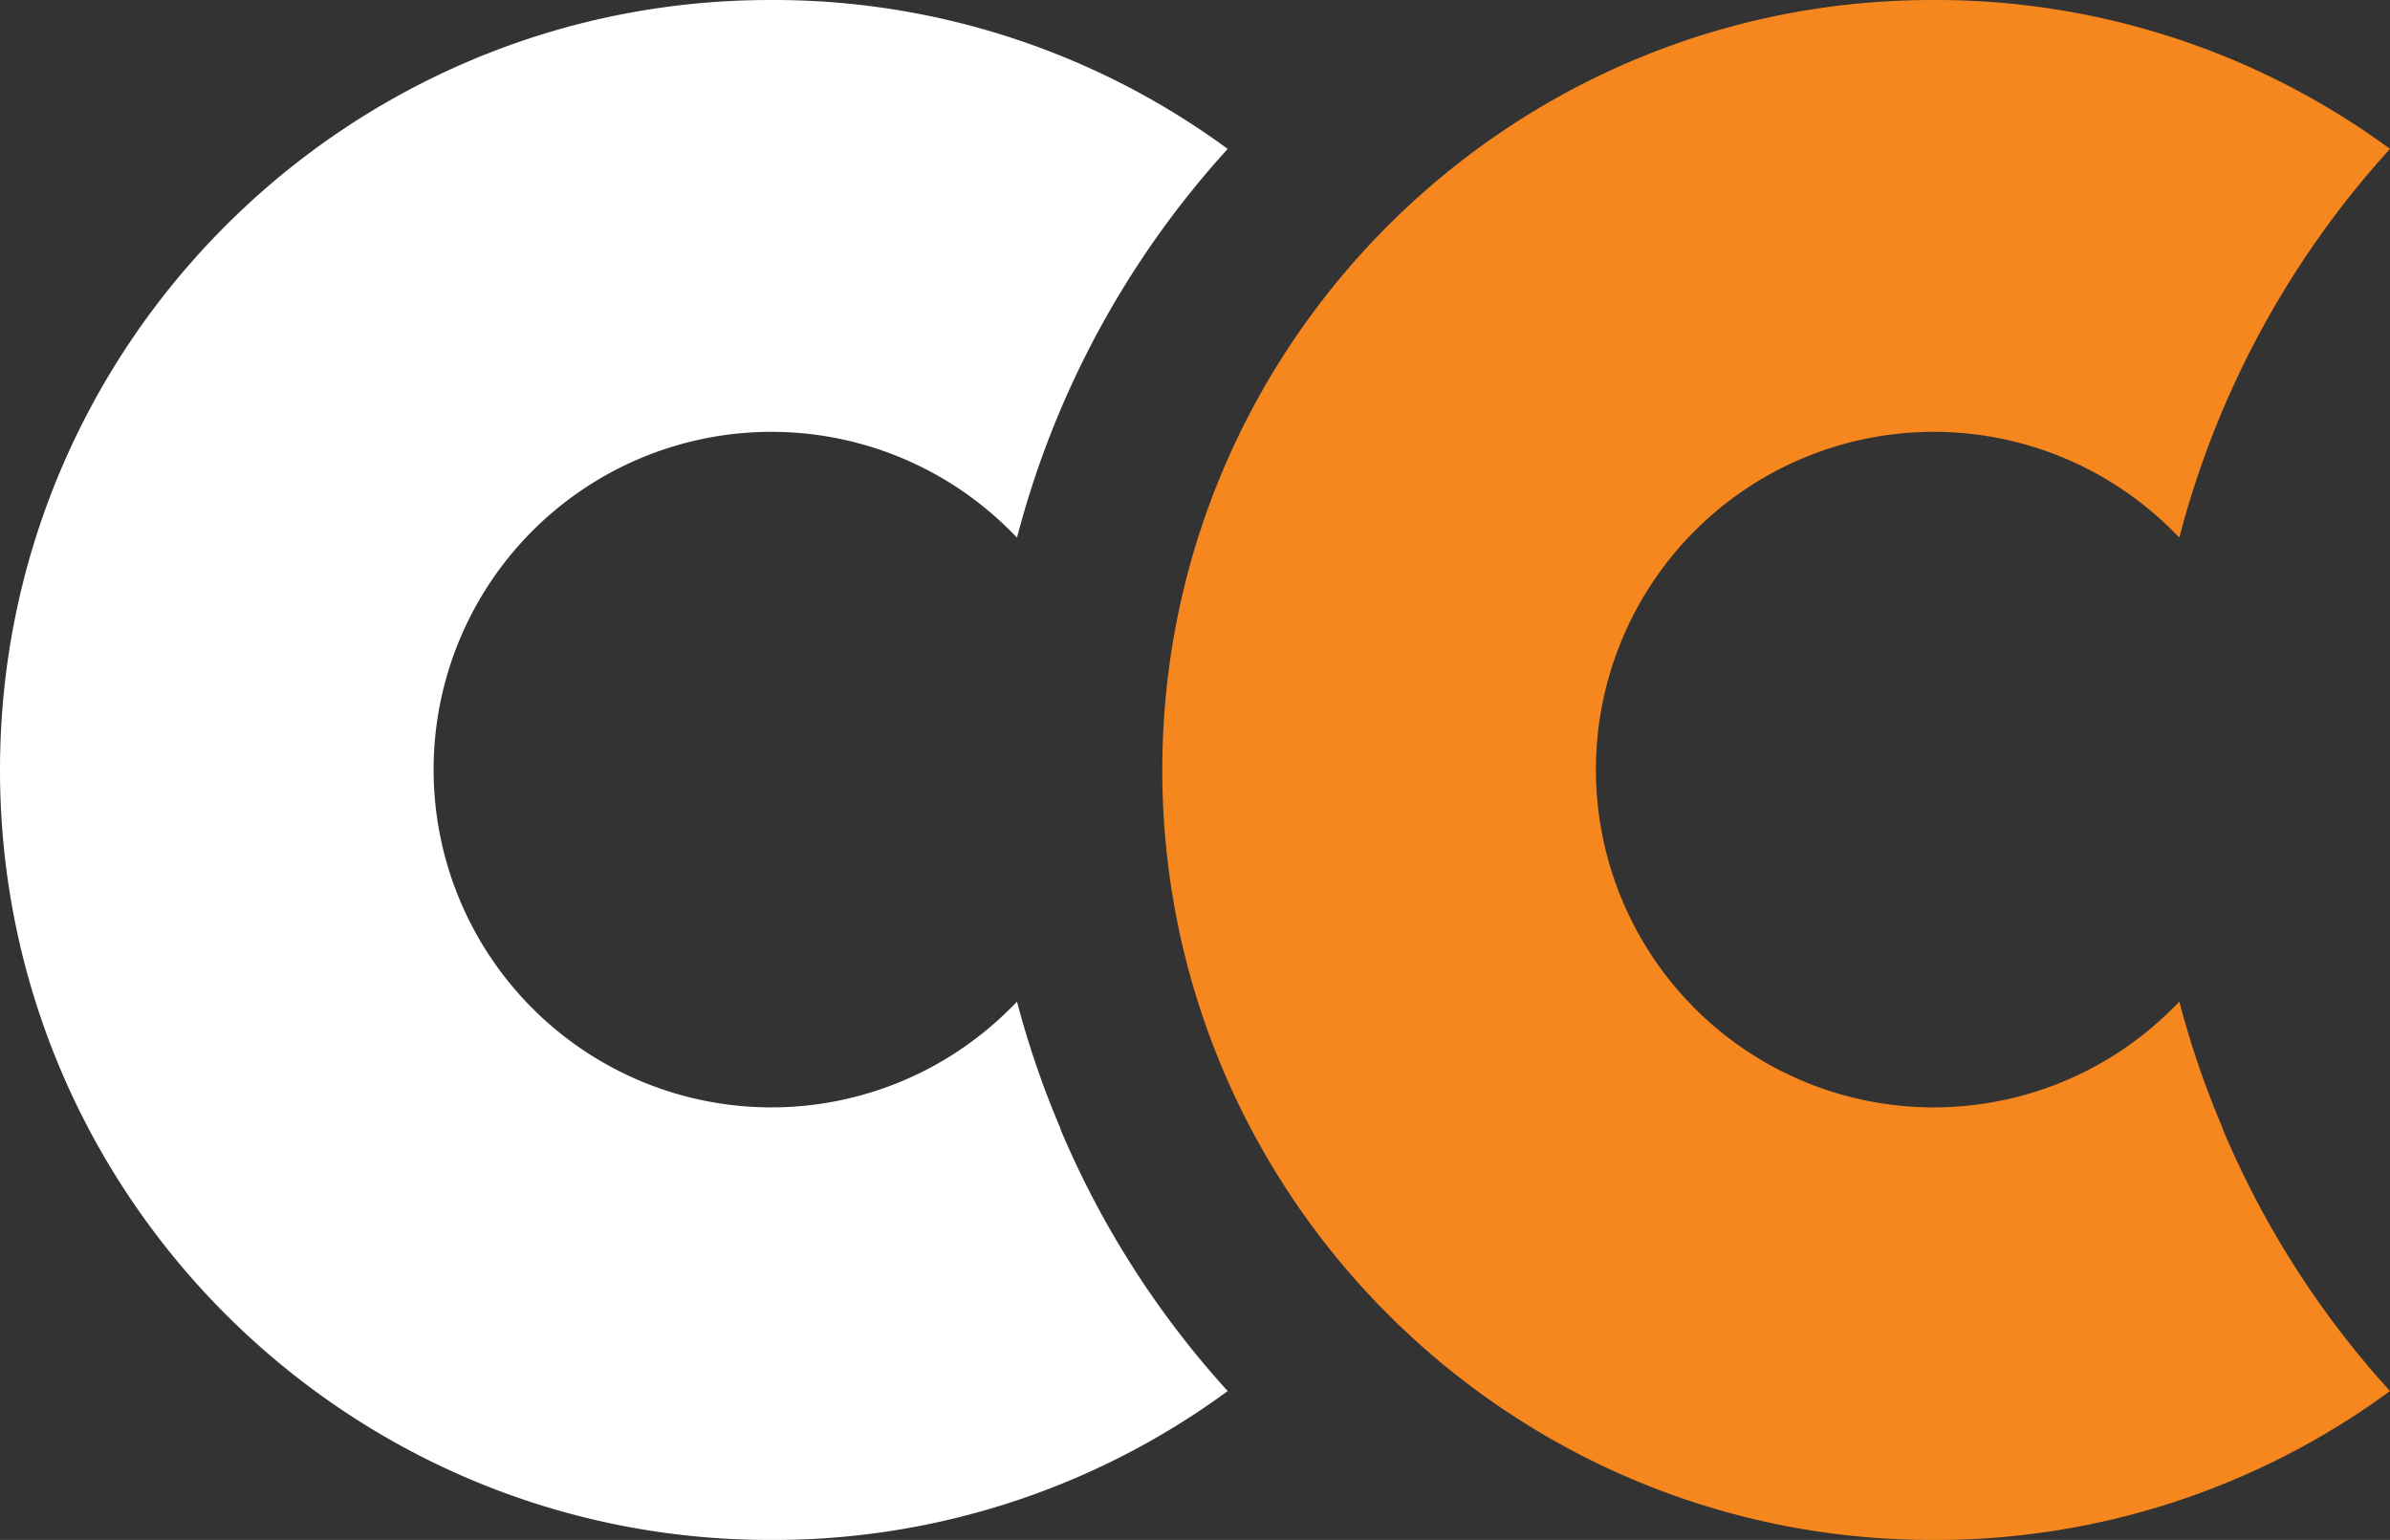
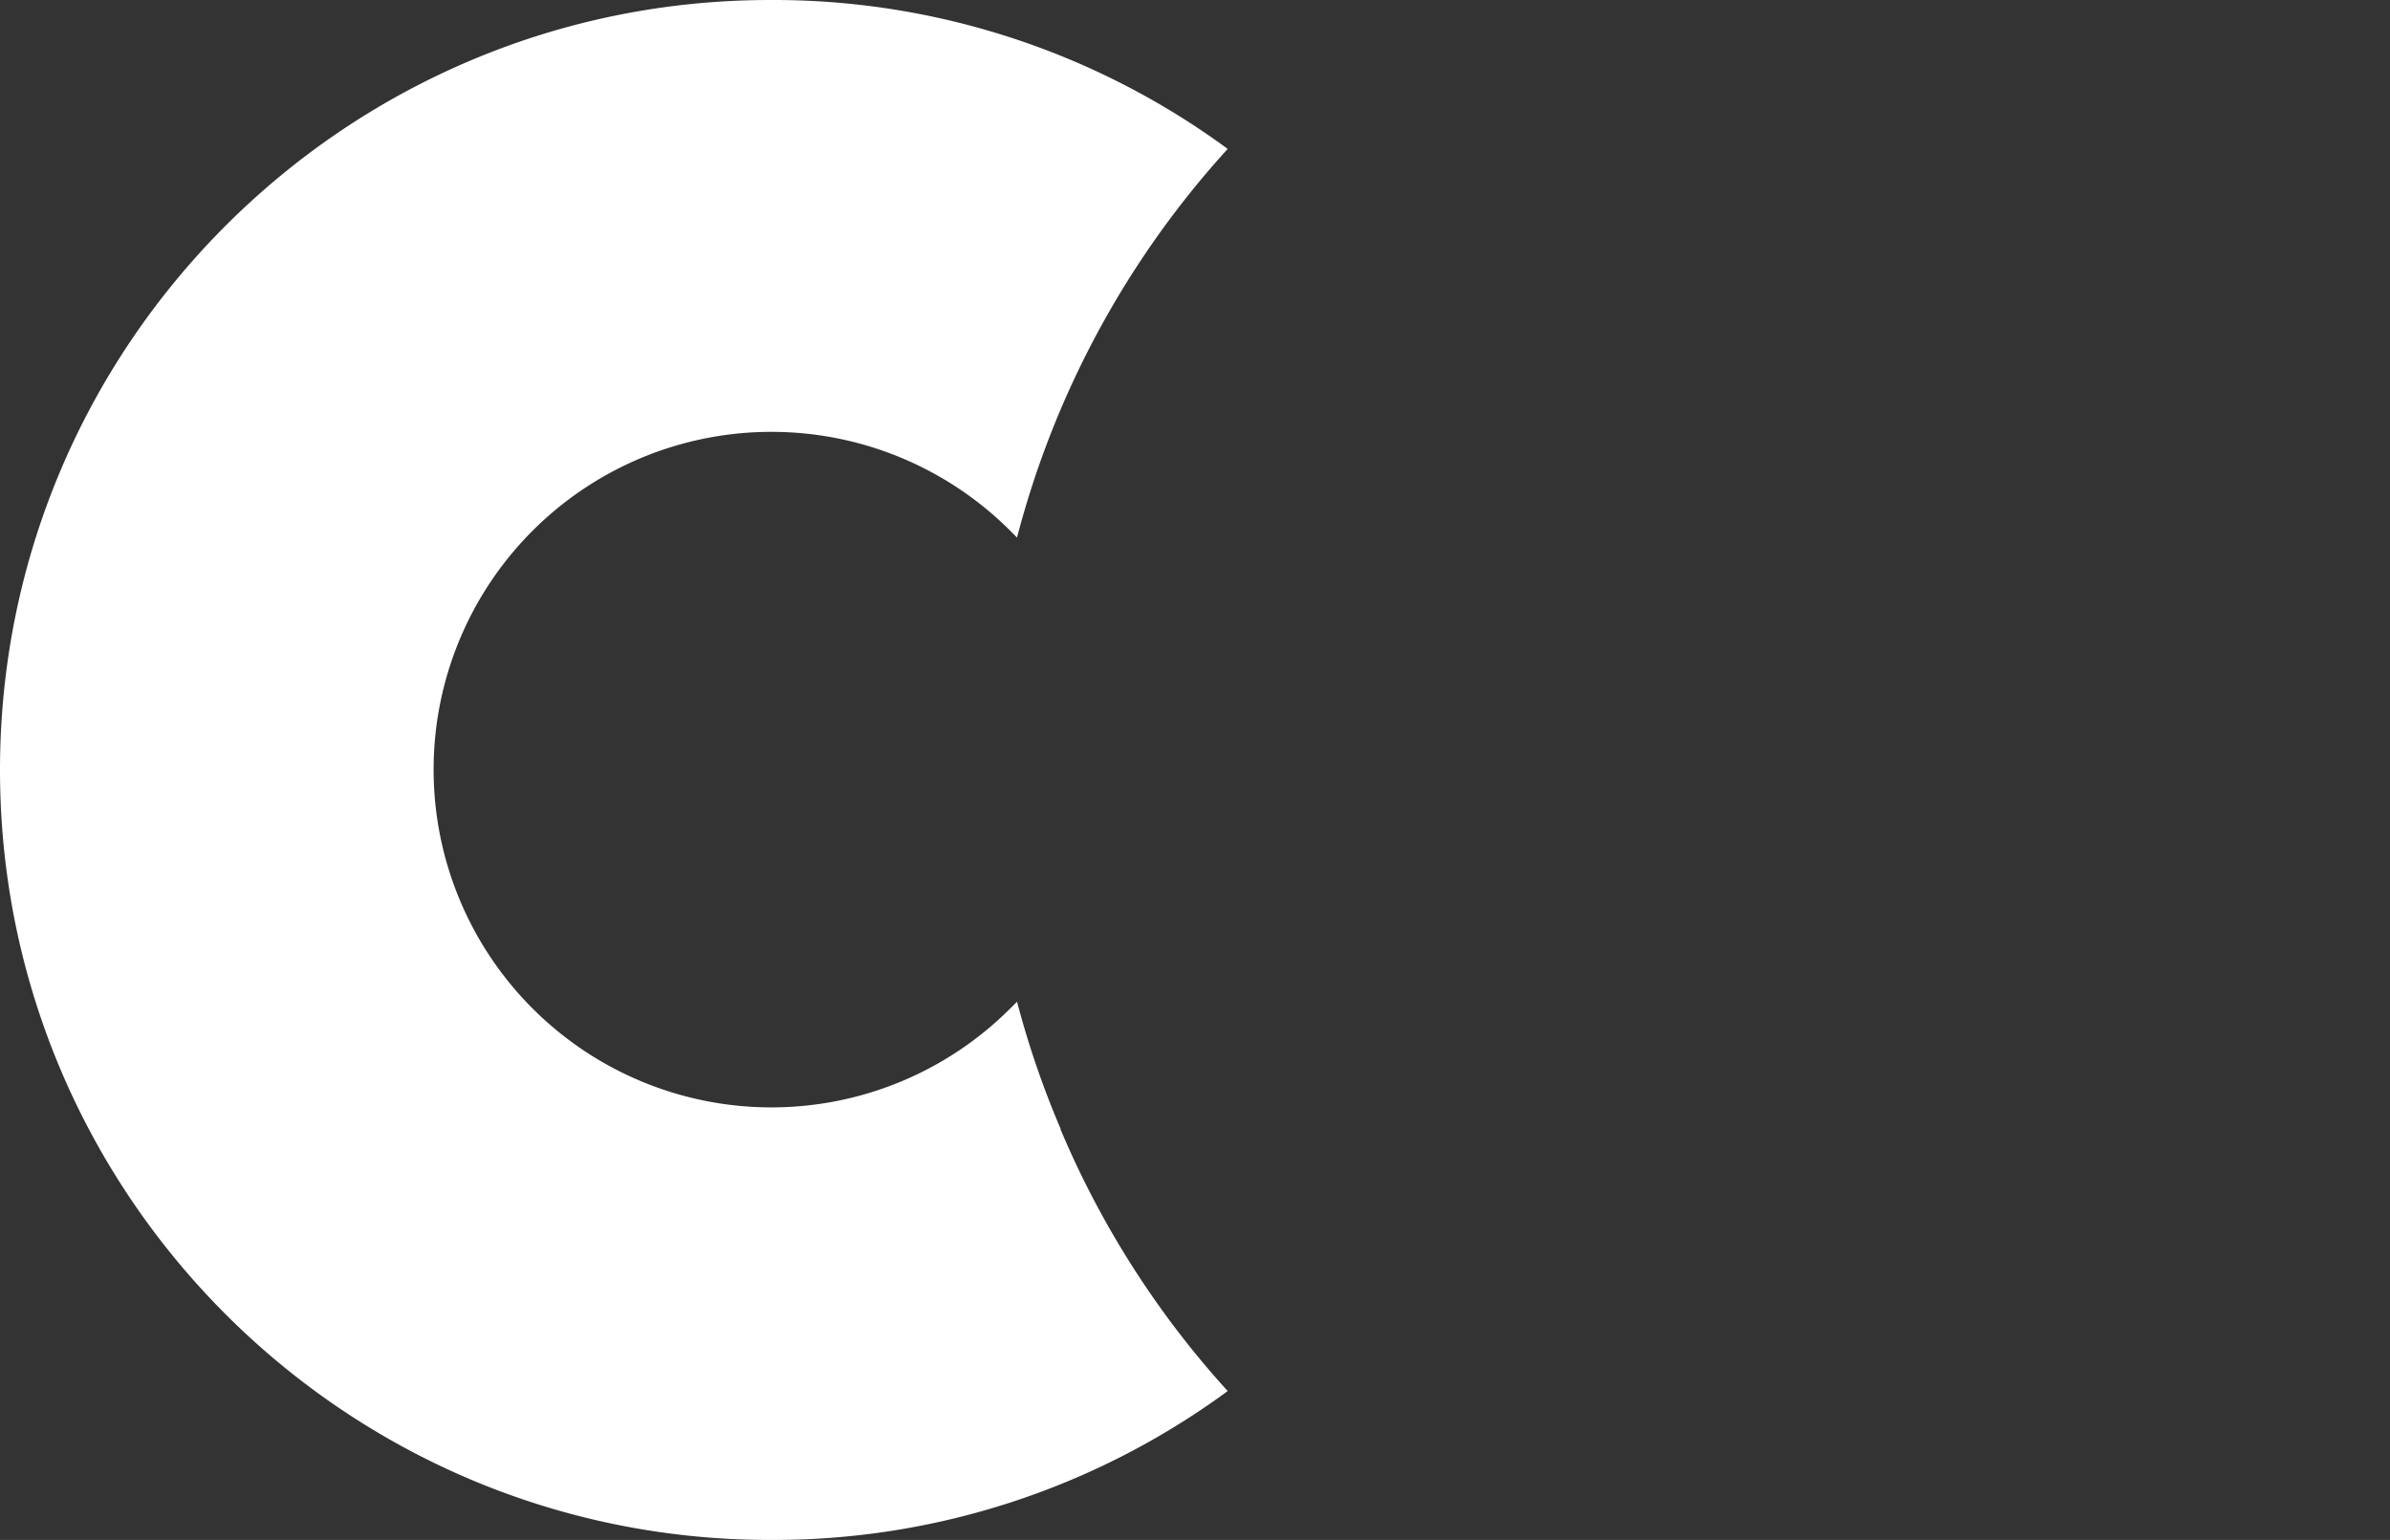
<svg xmlns="http://www.w3.org/2000/svg" xmlns:ns1="http://sodipodi.sourceforge.net/DTD/sodipodi-0.dtd" xmlns:ns2="http://www.inkscape.org/namespaces/inkscape" id="logo" width="658" height="424.005" version="1.1" viewBox="0 0 658 424.005" ns1:docname="czechcraft.svg" ns2:version="1.4 (e7c3feb100, 2024-10-09)">
  <rect x="0" y="0" width="658" height="424.005" fill="#333333" stroke="none" />
  <ns1:namedview id="namedview12" pagecolor="#ffffff" bordercolor="#000000" borderopacity="0.25" ns2:showpageshadow="2" ns2:pageopacity="0.0" ns2:pagecheckerboard="0" ns2:deskcolor="#d1d1d1" ns2:zoom="0.17189636" ns2:cx="-223.97217" ns2:cy="1041.3251" ns2:window-width="1440" ns2:window-height="887" ns2:window-x="0" ns2:window-y="0" ns2:window-maximized="1" ns2:current-layer="logo" />
  <defs id="defs1">
    <style id="style1">.cls-1{fill:#fff;}.cls-2{fill:#f6871f;}</style>
  </defs>
  <path class="cls-1" d="m 292,310.802 a 252,252 0 0 1 -12,-35 c -0.67,0.72 -1.4,1.4 -2.1,2.1 a 93,93 0 1 1 0,-132 c 0.7,0.7 1.4,1.4 2.1,2.1 a 254,254 0 0 1 58,-107 A 211,211 0 0 0 212,0.002 C 95,0.002 0,95.002 0,212.002 c 0,117 95,212 212,212 a 211,211 0 0 0 126,-41 253,253 0 0 1 -46,-72 z" fill="#fff" id="path1" />
-   <path class="cls-2" d="m 612,310.802 a 253,253 0 0 1 -12,-35 c -0.68,0.72 -1.4,1.4 -2.1,2.1 a 93,93 0 1 1 0,-132 c 0.71,0.7 1.4,1.4 2.1,2.1 a 254,254 0 0 1 58,-107 A 211,211 0 0 0 532,0.002 c -117,0 -212,95 -212,212 0,117 95,212 212,212 a 211,211 0 0 0 126,-41 253,253 0 0 1 -46,-72 z" fill="#f6871f" id="path2" />
</svg>